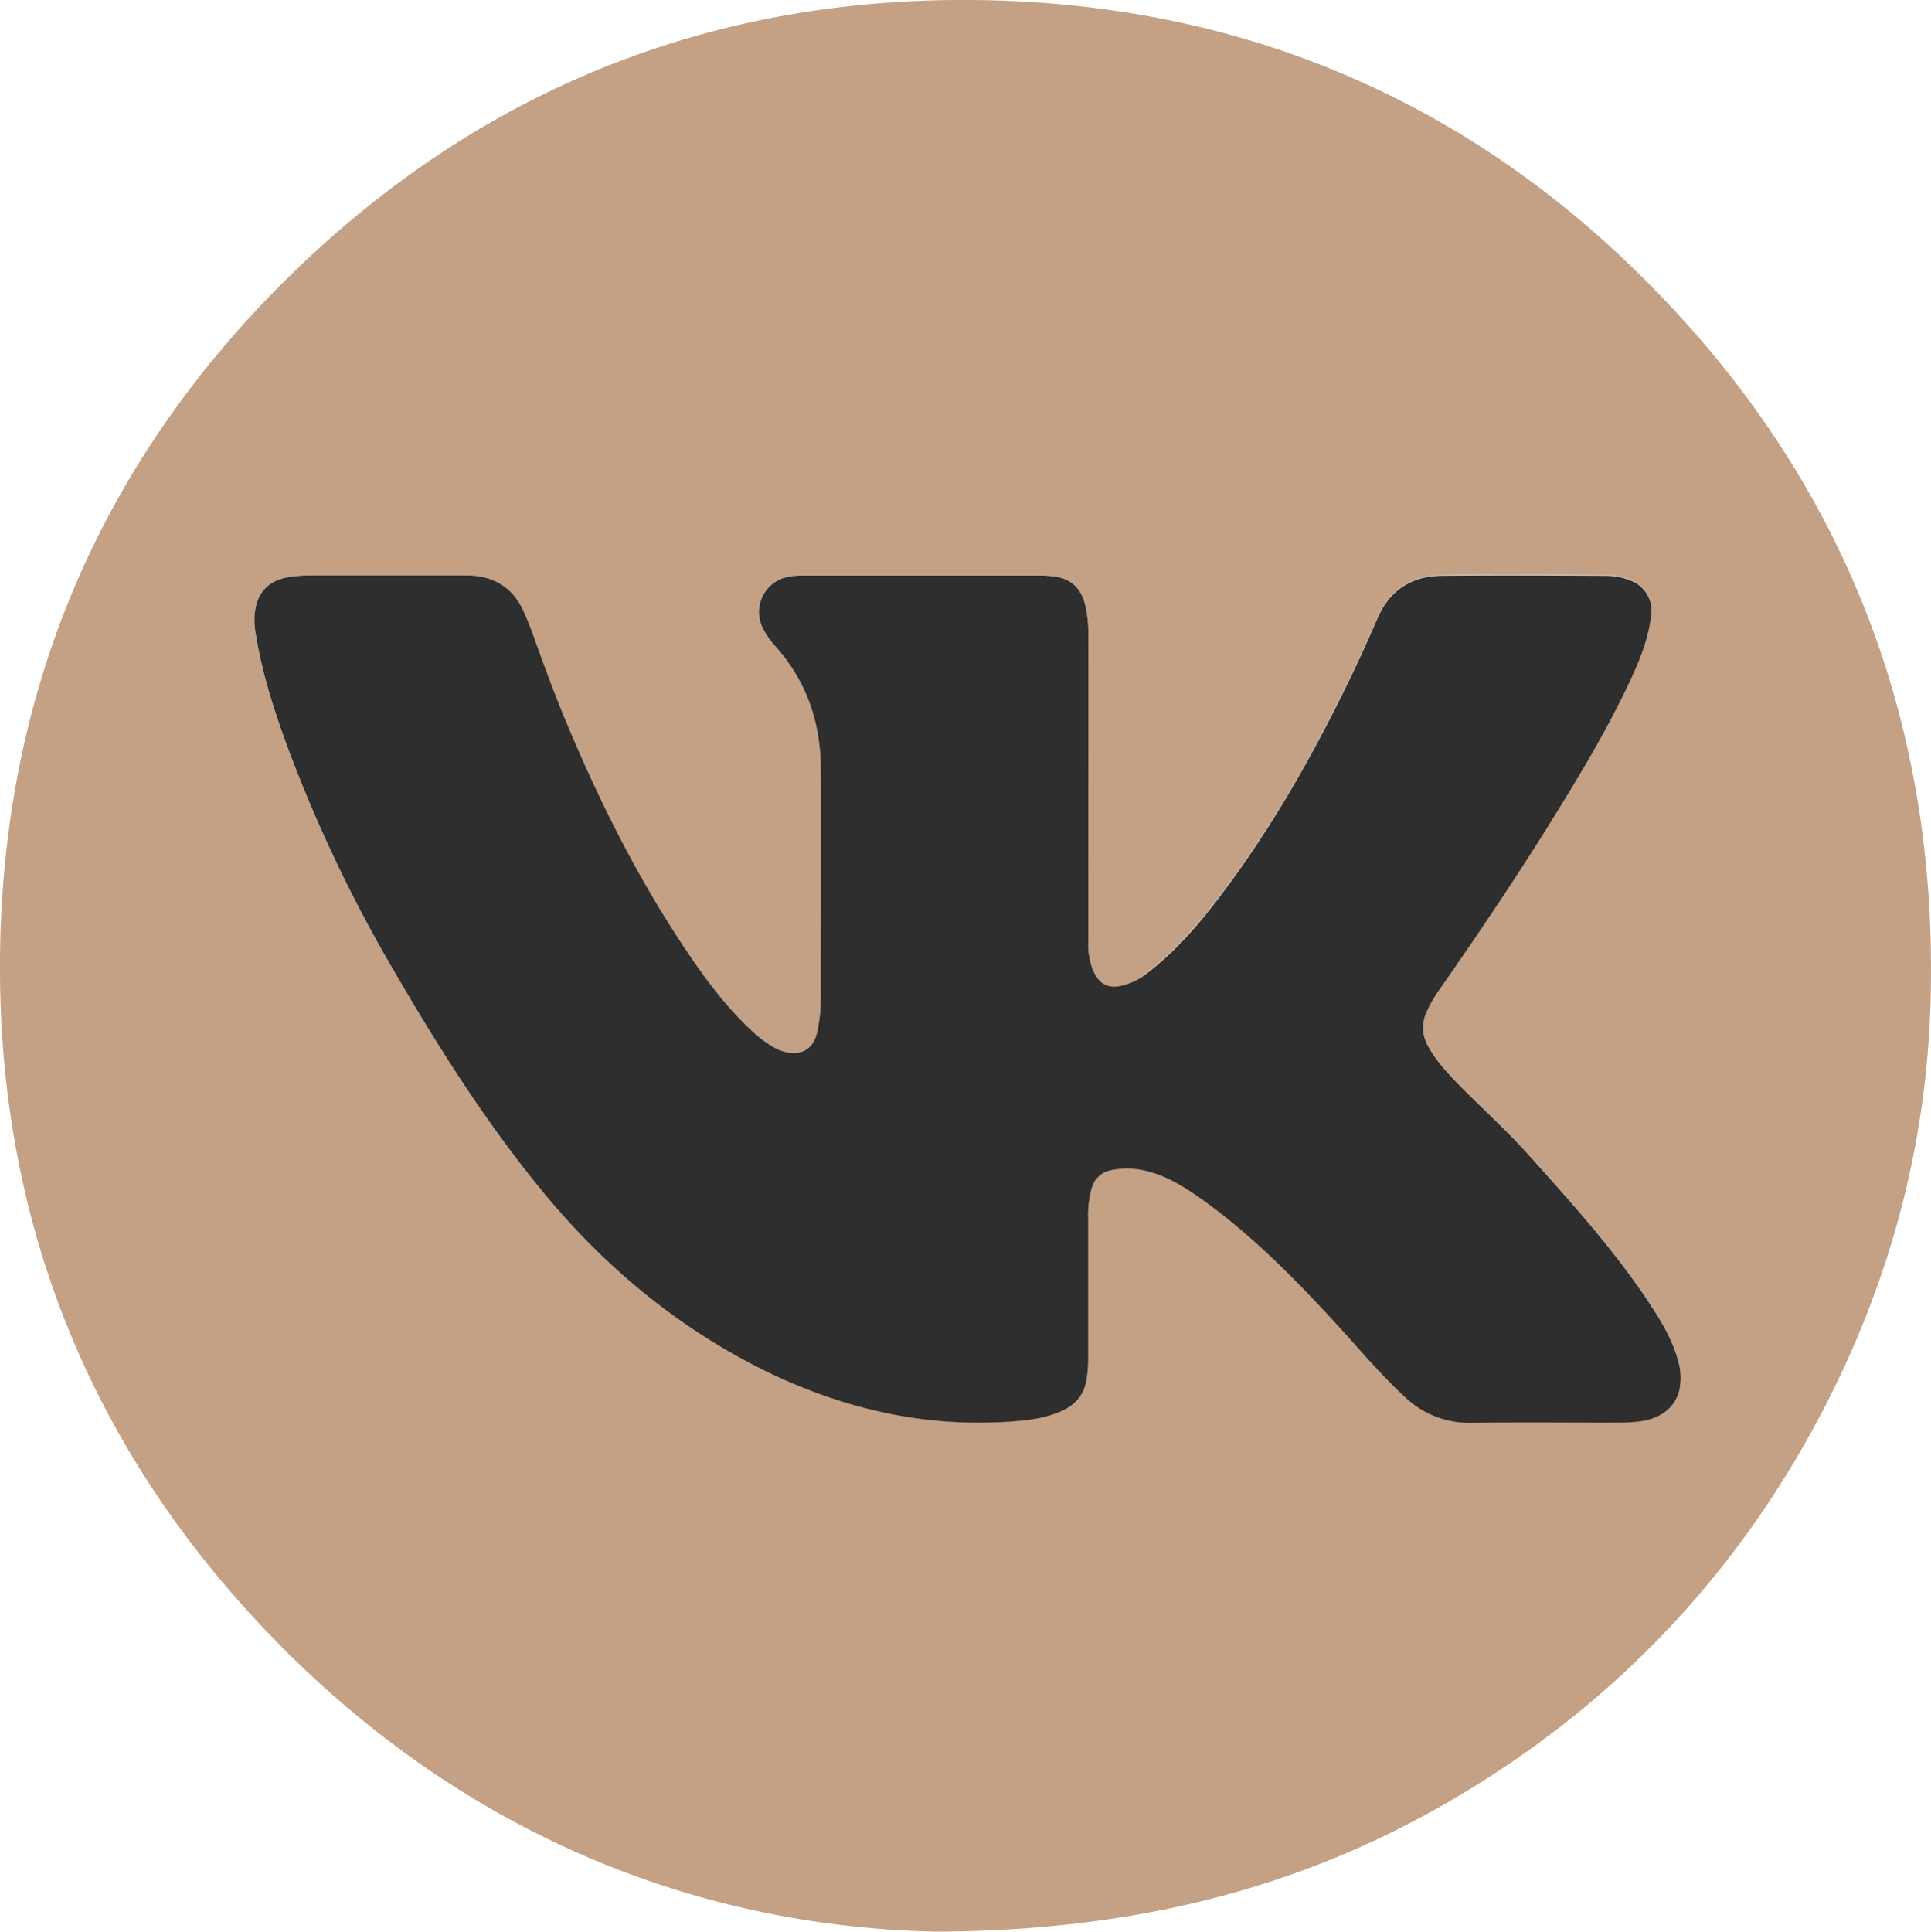
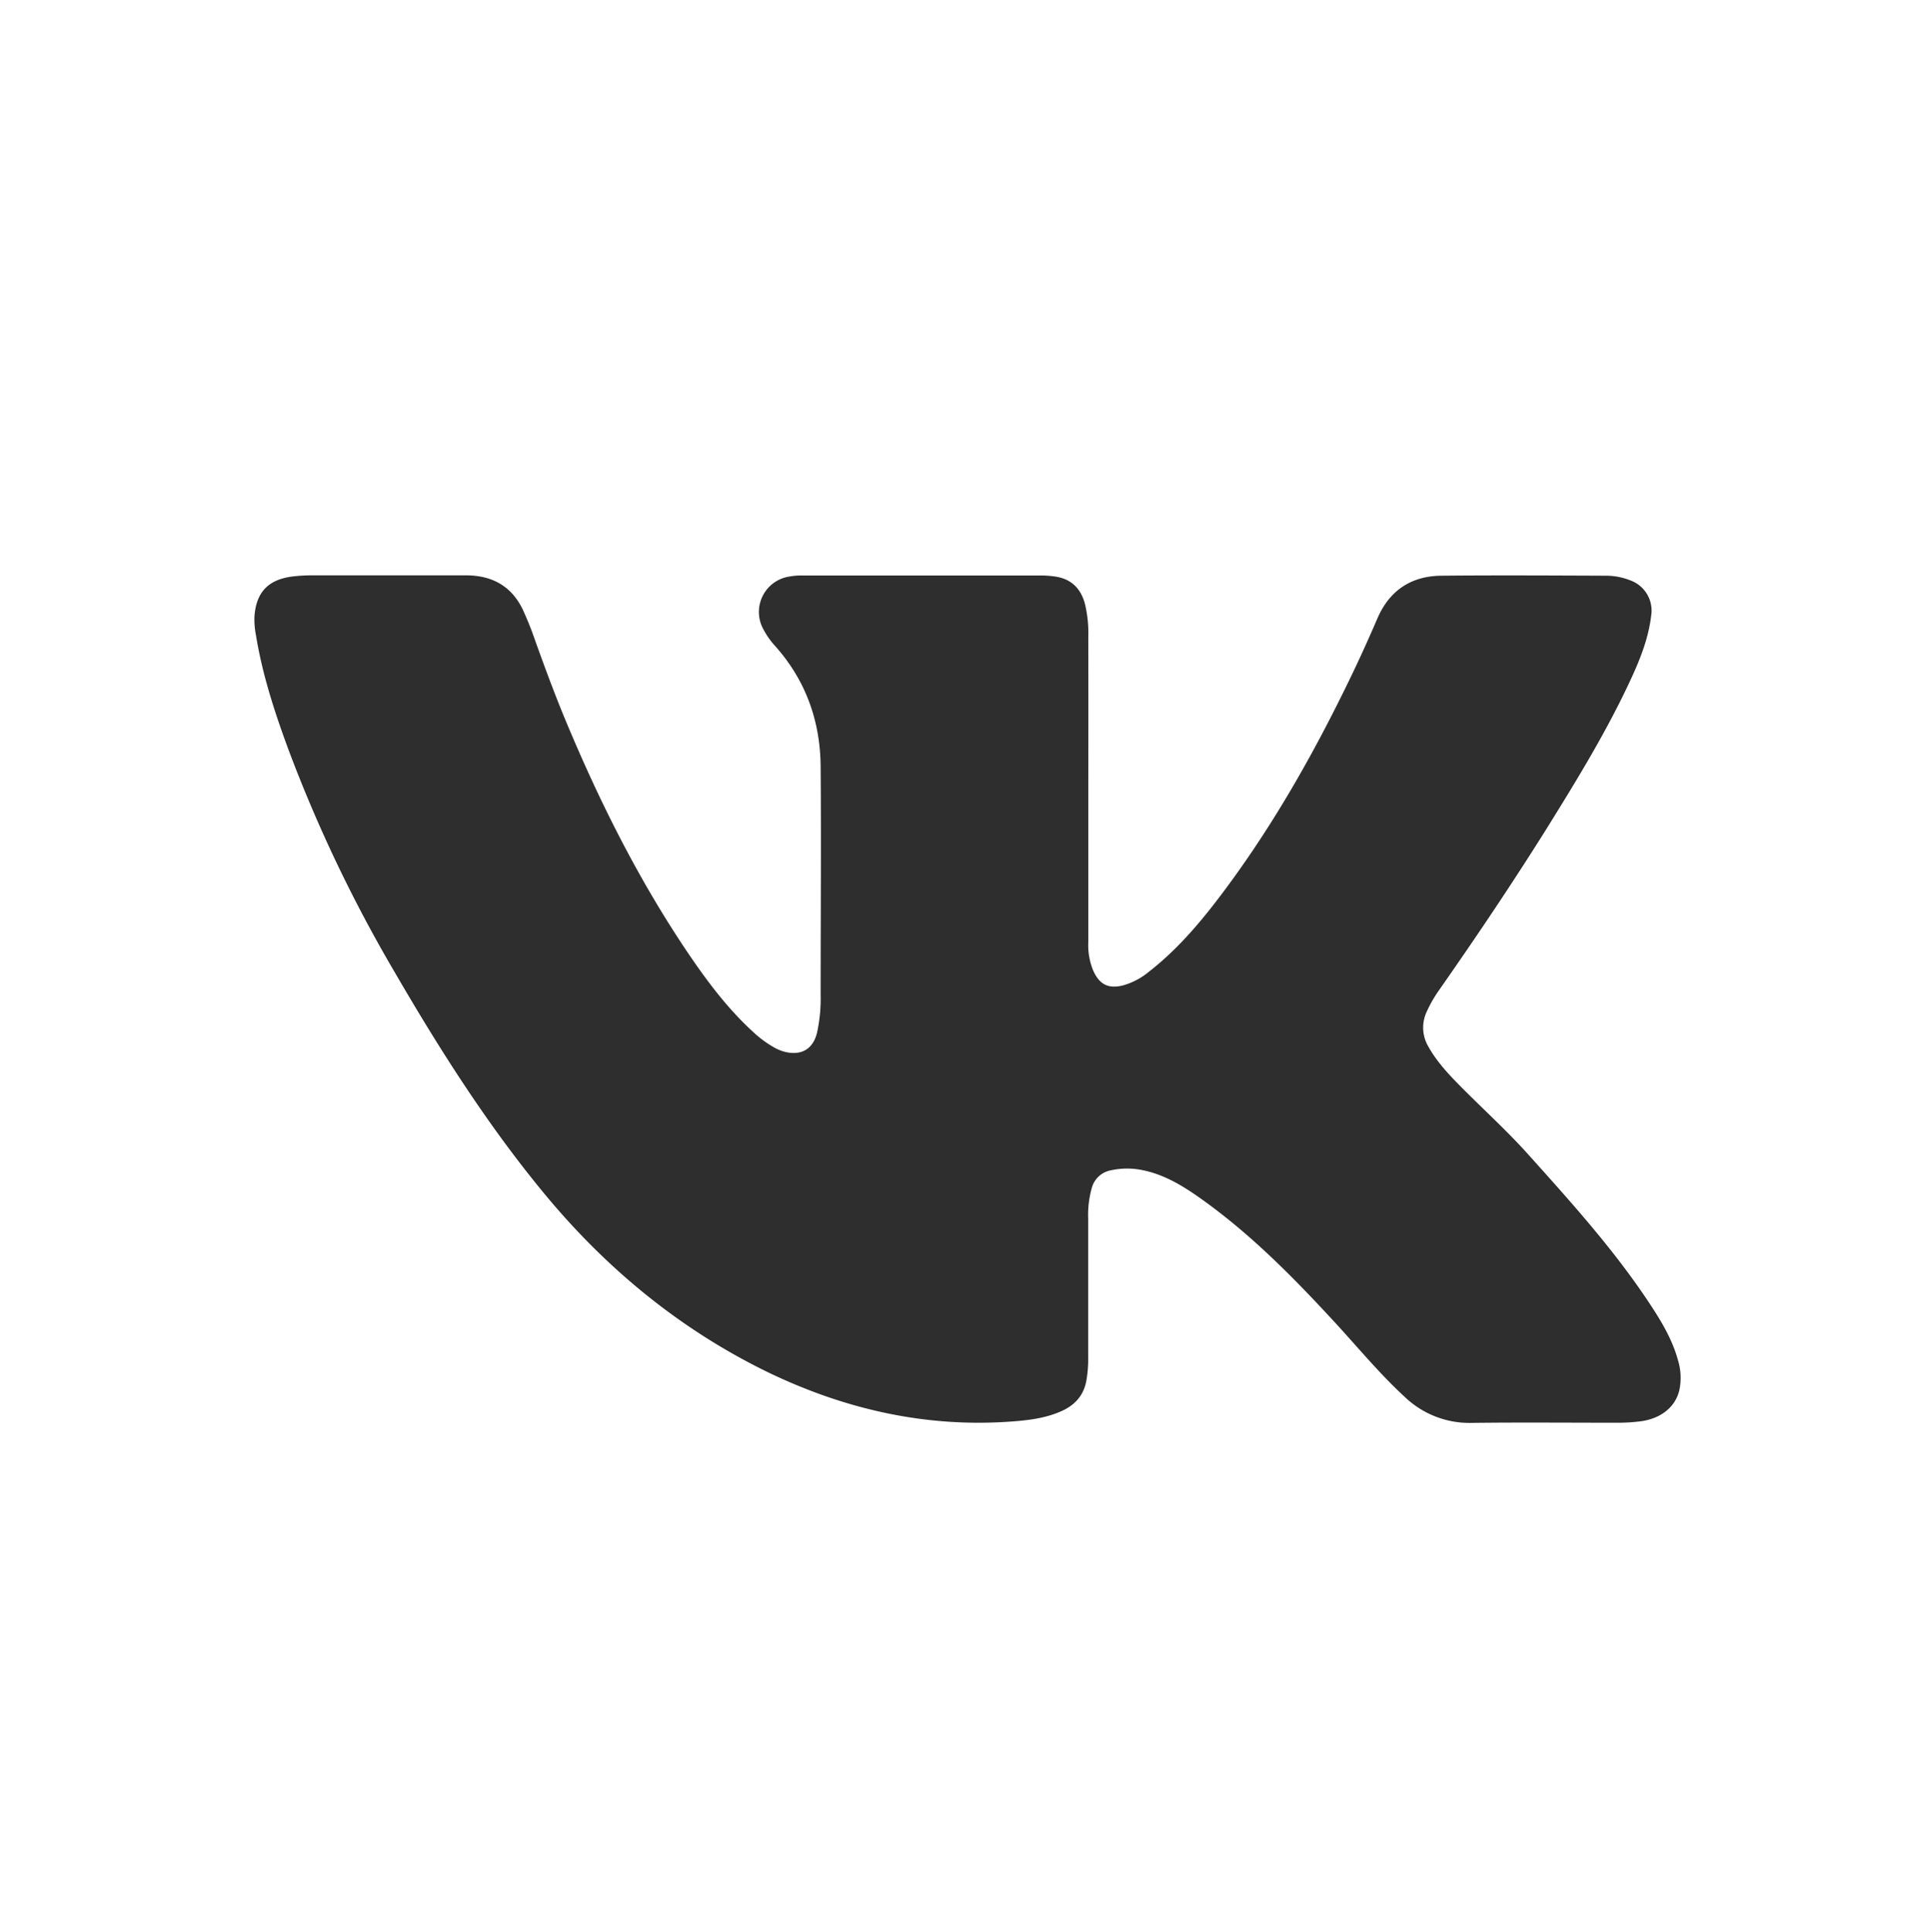
<svg xmlns="http://www.w3.org/2000/svg" viewBox="0 0 635.02 635.16">
  <defs>
    <style>.cls-1{fill:#c4a185;}.cls-2{fill:#2e2e2e;}</style>
  </defs>
  <title>вк_иконкаsr</title>
  <g id="Layer_2" data-name="Layer 2">
    <g id="Layer_1-2" data-name="Layer 1">
-       <path class="cls-1" d="M308.14,635.16c-81.86-1.6-159.9-34.22-222.44-100.81C28.14,473.05-.66,399.26,0,315.27.71,227.88,32.61,152.35,95,91,157.11,30,232.84-.73,319.84,0c90.38.77,167.73,34.68,229.57,100.74,60.1,64.19,88.07,141.37,85.44,229.22-1.43,47.94-13.92,93.3-36.38,135.71-25.89,48.87-62.05,88.57-108.57,118.54C437.46,618,379.89,634.8,308.14,635.16Zm49.75-377.27q0-24.3,0-48.6a40.37,40.37,0,0,0-1.16-11c-1.44-5.09-4.71-8.12-10-8.8a32.22,32.22,0,0,0-4.16-.31q-39.6,0-79.2,0a21.32,21.32,0,0,0-3.74.34A11.78,11.78,0,0,0,251.07,207a25.53,25.53,0,0,0,3.72,5.3c10.12,11.28,14.92,24.69,15.06,39.63.25,25.07.09,50.14,0,75.22a51.83,51.83,0,0,1-1.2,12.47c-1.29,5.21-5,7.47-10.23,6.31a14.34,14.34,0,0,1-3.7-1.43,36.44,36.44,0,0,1-7.23-5.34c-7.87-7.23-14.32-15.65-20.31-24.42-16.77-24.55-30-51-41.41-78.36-3.88-9.35-7.34-18.86-10.73-28.39-.84-2.37-1.84-4.68-2.88-7-3.71-8.15-10.22-11.83-19-11.82q-25.25,0-50.49,0a54.47,54.47,0,0,0-6.26.35c-8.14,1-12.17,5.08-12.75,13.13a26.79,26.79,0,0,0,.5,6.25c2.09,12.87,6.12,25.2,10.61,37.39a470.23,470.23,0,0,0,34.82,73.06c14.9,25.69,30.81,50.75,49.81,73.64,20.36,24.53,44.56,44.4,73.41,58.28,25.52,12.28,52.33,18.3,80.75,16,5.37-.43,10.7-1.15,15.67-3.42,4.26-1.94,7.11-5.06,8-9.79a40.63,40.63,0,0,0,.63-7.7q0-22.84,0-45.67a32.46,32.46,0,0,1,1.18-10.14,8,8,0,0,1,6.27-5.81,25.11,25.11,0,0,1,9.77-.18c7.77,1.41,14.28,5.52,20.54,10,16.09,11.55,29.89,25.58,43.25,40.07,7.62,8.26,14.77,17,23.06,24.59a30.72,30.72,0,0,0,22,8.57c16-.2,32-.07,48-.05a61.54,61.54,0,0,0,7.31-.43c6.73-.8,11.62-4.59,13-10.17a19.72,19.72,0,0,0-.42-9.94c-1.72-6.34-5-12-8.52-17.42-11.87-18.2-26.38-34.28-40.84-50.38-7.19-8-15.21-15.2-22.75-22.87-3.72-3.79-7.31-7.7-9.93-12.38a12.27,12.27,0,0,1-.56-11.64,42,42,0,0,1,3.95-6.9c12.2-17.45,24.1-35.11,35.41-53.16,10.15-16.21,20.14-32.52,28.11-50,2.94-6.42,5.47-13,6.31-20.09a10.56,10.56,0,0,0-6.85-11.67,21.64,21.64,0,0,0-8.39-1.55c-17.88-.06-35.76-.16-53.64,0-9.94.09-17.14,4.78-21.15,14-2.74,6.35-5.57,12.65-8.57,18.87-12.29,25.53-26.18,50.11-43.35,72.73-6.86,9-14.24,17.58-23.22,24.6A23.15,23.15,0,0,1,369.4,324c-4.79,1.23-7.76-.2-9.83-4.7a21.91,21.91,0,0,1-1.68-9.4Q357.91,283.87,357.89,257.89Z" />
      <path class="cls-2" d="M357.89,257.89q0,26,0,52a21.91,21.91,0,0,0,1.68,9.4c2.07,4.5,5,5.93,9.83,4.7a23.15,23.15,0,0,0,8.45-4.49c9-7,16.36-15.57,23.22-24.6,17.17-22.62,31.06-47.2,43.35-72.73,3-6.22,5.83-12.52,8.57-18.87,4-9.25,11.21-13.94,21.15-14,17.88-.17,35.76-.07,53.64,0a21.64,21.64,0,0,1,8.39,1.55A10.56,10.56,0,0,1,543,202.44c-.84,7.09-3.37,13.67-6.31,20.09-8,17.44-18,33.75-28.11,50-11.31,18.05-23.21,35.71-35.41,53.16a42,42,0,0,0-3.95,6.9,12.27,12.27,0,0,0,.56,11.64c2.62,4.68,6.21,8.59,9.93,12.38,7.54,7.67,15.56,14.87,22.75,22.87,14.46,16.1,29,32.18,40.84,50.38,3.55,5.45,6.8,11.08,8.52,17.42a19.72,19.72,0,0,1,.42,9.94c-1.36,5.58-6.25,9.37-13,10.17a61.54,61.54,0,0,1-7.31.43c-16,0-32-.15-48,.05a30.72,30.72,0,0,1-22-8.57c-8.29-7.63-15.44-16.33-23.06-24.59-13.36-14.49-27.16-28.52-43.25-40.07-6.26-4.49-12.77-8.6-20.54-10a25.11,25.11,0,0,0-9.77.18,8,8,0,0,0-6.27,5.81,32.46,32.46,0,0,0-1.18,10.14q0,22.83,0,45.67a40.63,40.63,0,0,1-.63,7.7c-.9,4.73-3.75,7.85-8,9.79-5,2.27-10.3,3-15.67,3.42-28.42,2.26-55.23-3.76-80.75-16C224,437.38,199.78,417.51,179.42,393c-19-22.89-34.91-48-49.81-73.64a470.23,470.23,0,0,1-34.82-73.06c-4.49-12.19-8.52-24.52-10.61-37.39a26.79,26.79,0,0,1-.5-6.25c.58-8,4.61-12.18,12.75-13.13a54.47,54.47,0,0,1,6.26-.35q25.25,0,50.49,0c8.81,0,15.32,3.67,19,11.82,1,2.28,2,4.59,2.88,7,3.39,9.53,6.85,19,10.73,28.39,11.39,27.39,24.64,53.81,41.41,78.36,6,8.77,12.44,17.19,20.31,24.42a36.44,36.44,0,0,0,7.23,5.34,14.34,14.34,0,0,0,3.7,1.43c5.26,1.16,8.94-1.1,10.23-6.31a51.83,51.83,0,0,0,1.2-12.47c0-25.08.2-50.15,0-75.22-.14-14.94-4.94-28.35-15.06-39.63a25.53,25.53,0,0,1-3.72-5.3,11.78,11.78,0,0,1,8.54-17.44,21.32,21.32,0,0,1,3.74-.34q39.6,0,79.2,0a32.22,32.22,0,0,1,4.16.31c5.3.68,8.57,3.71,10,8.8a40.37,40.37,0,0,1,1.16,11Q357.93,233.59,357.89,257.89Z" />
    </g>
  </g>
</svg>